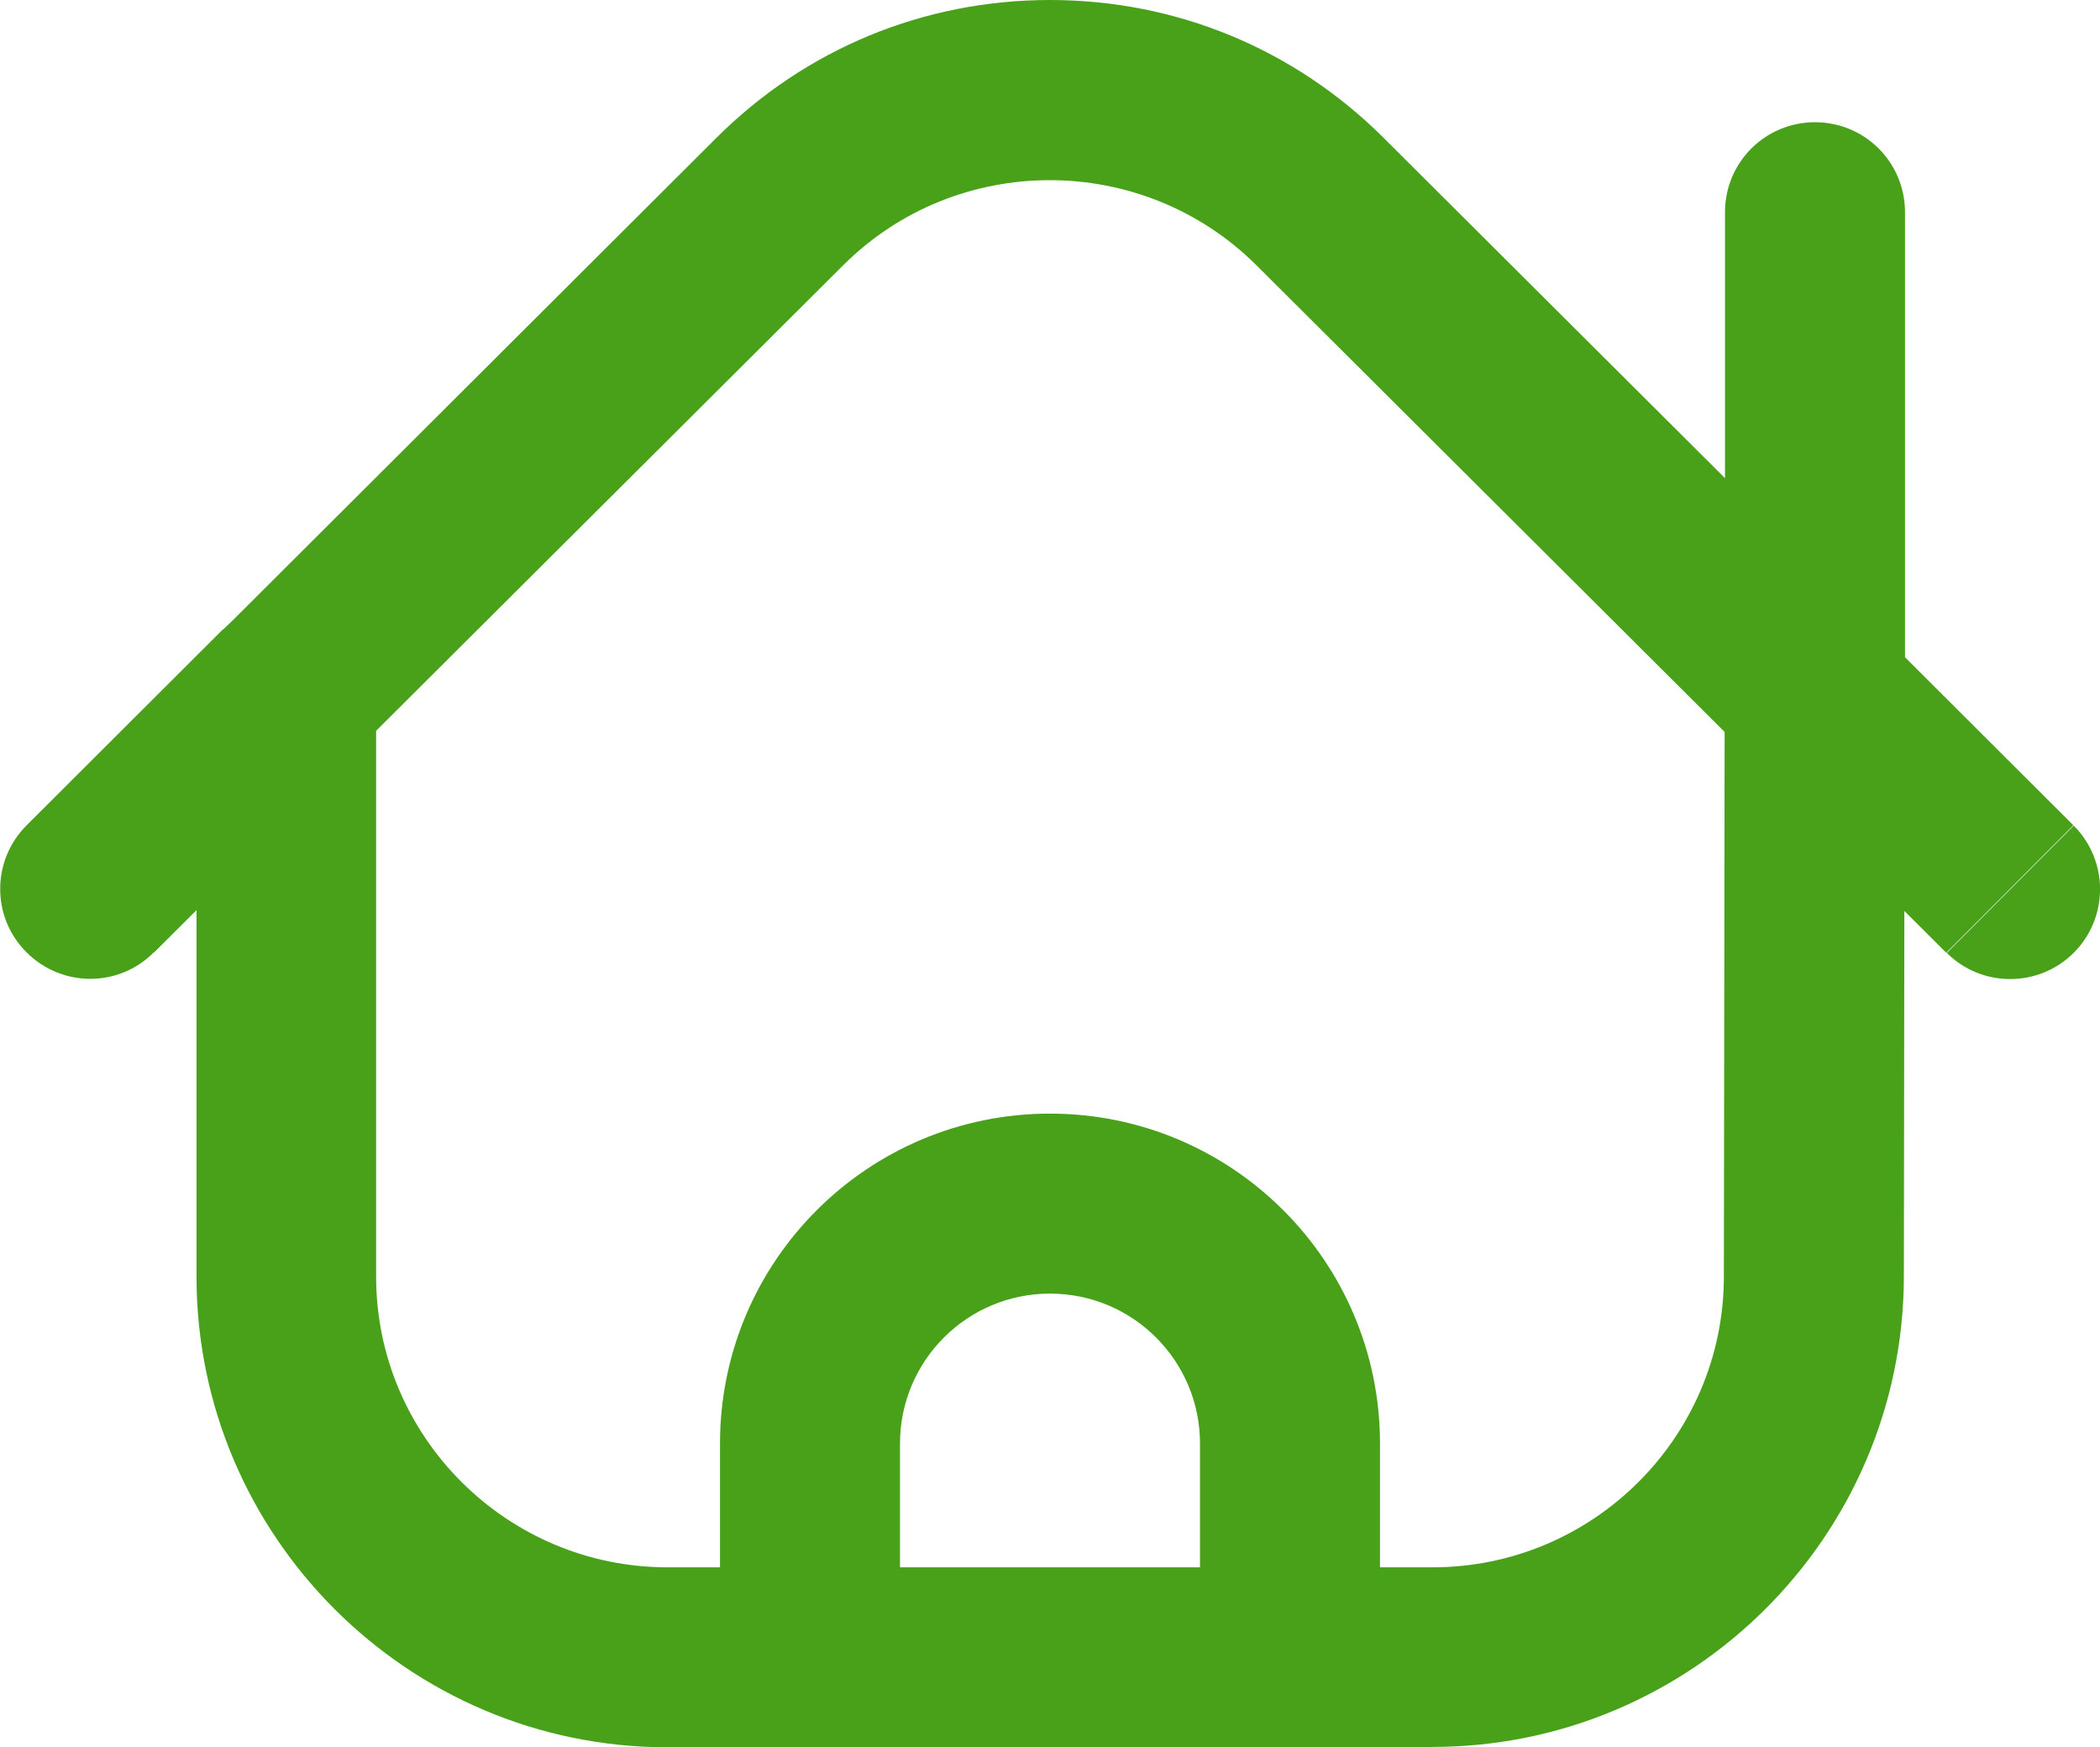
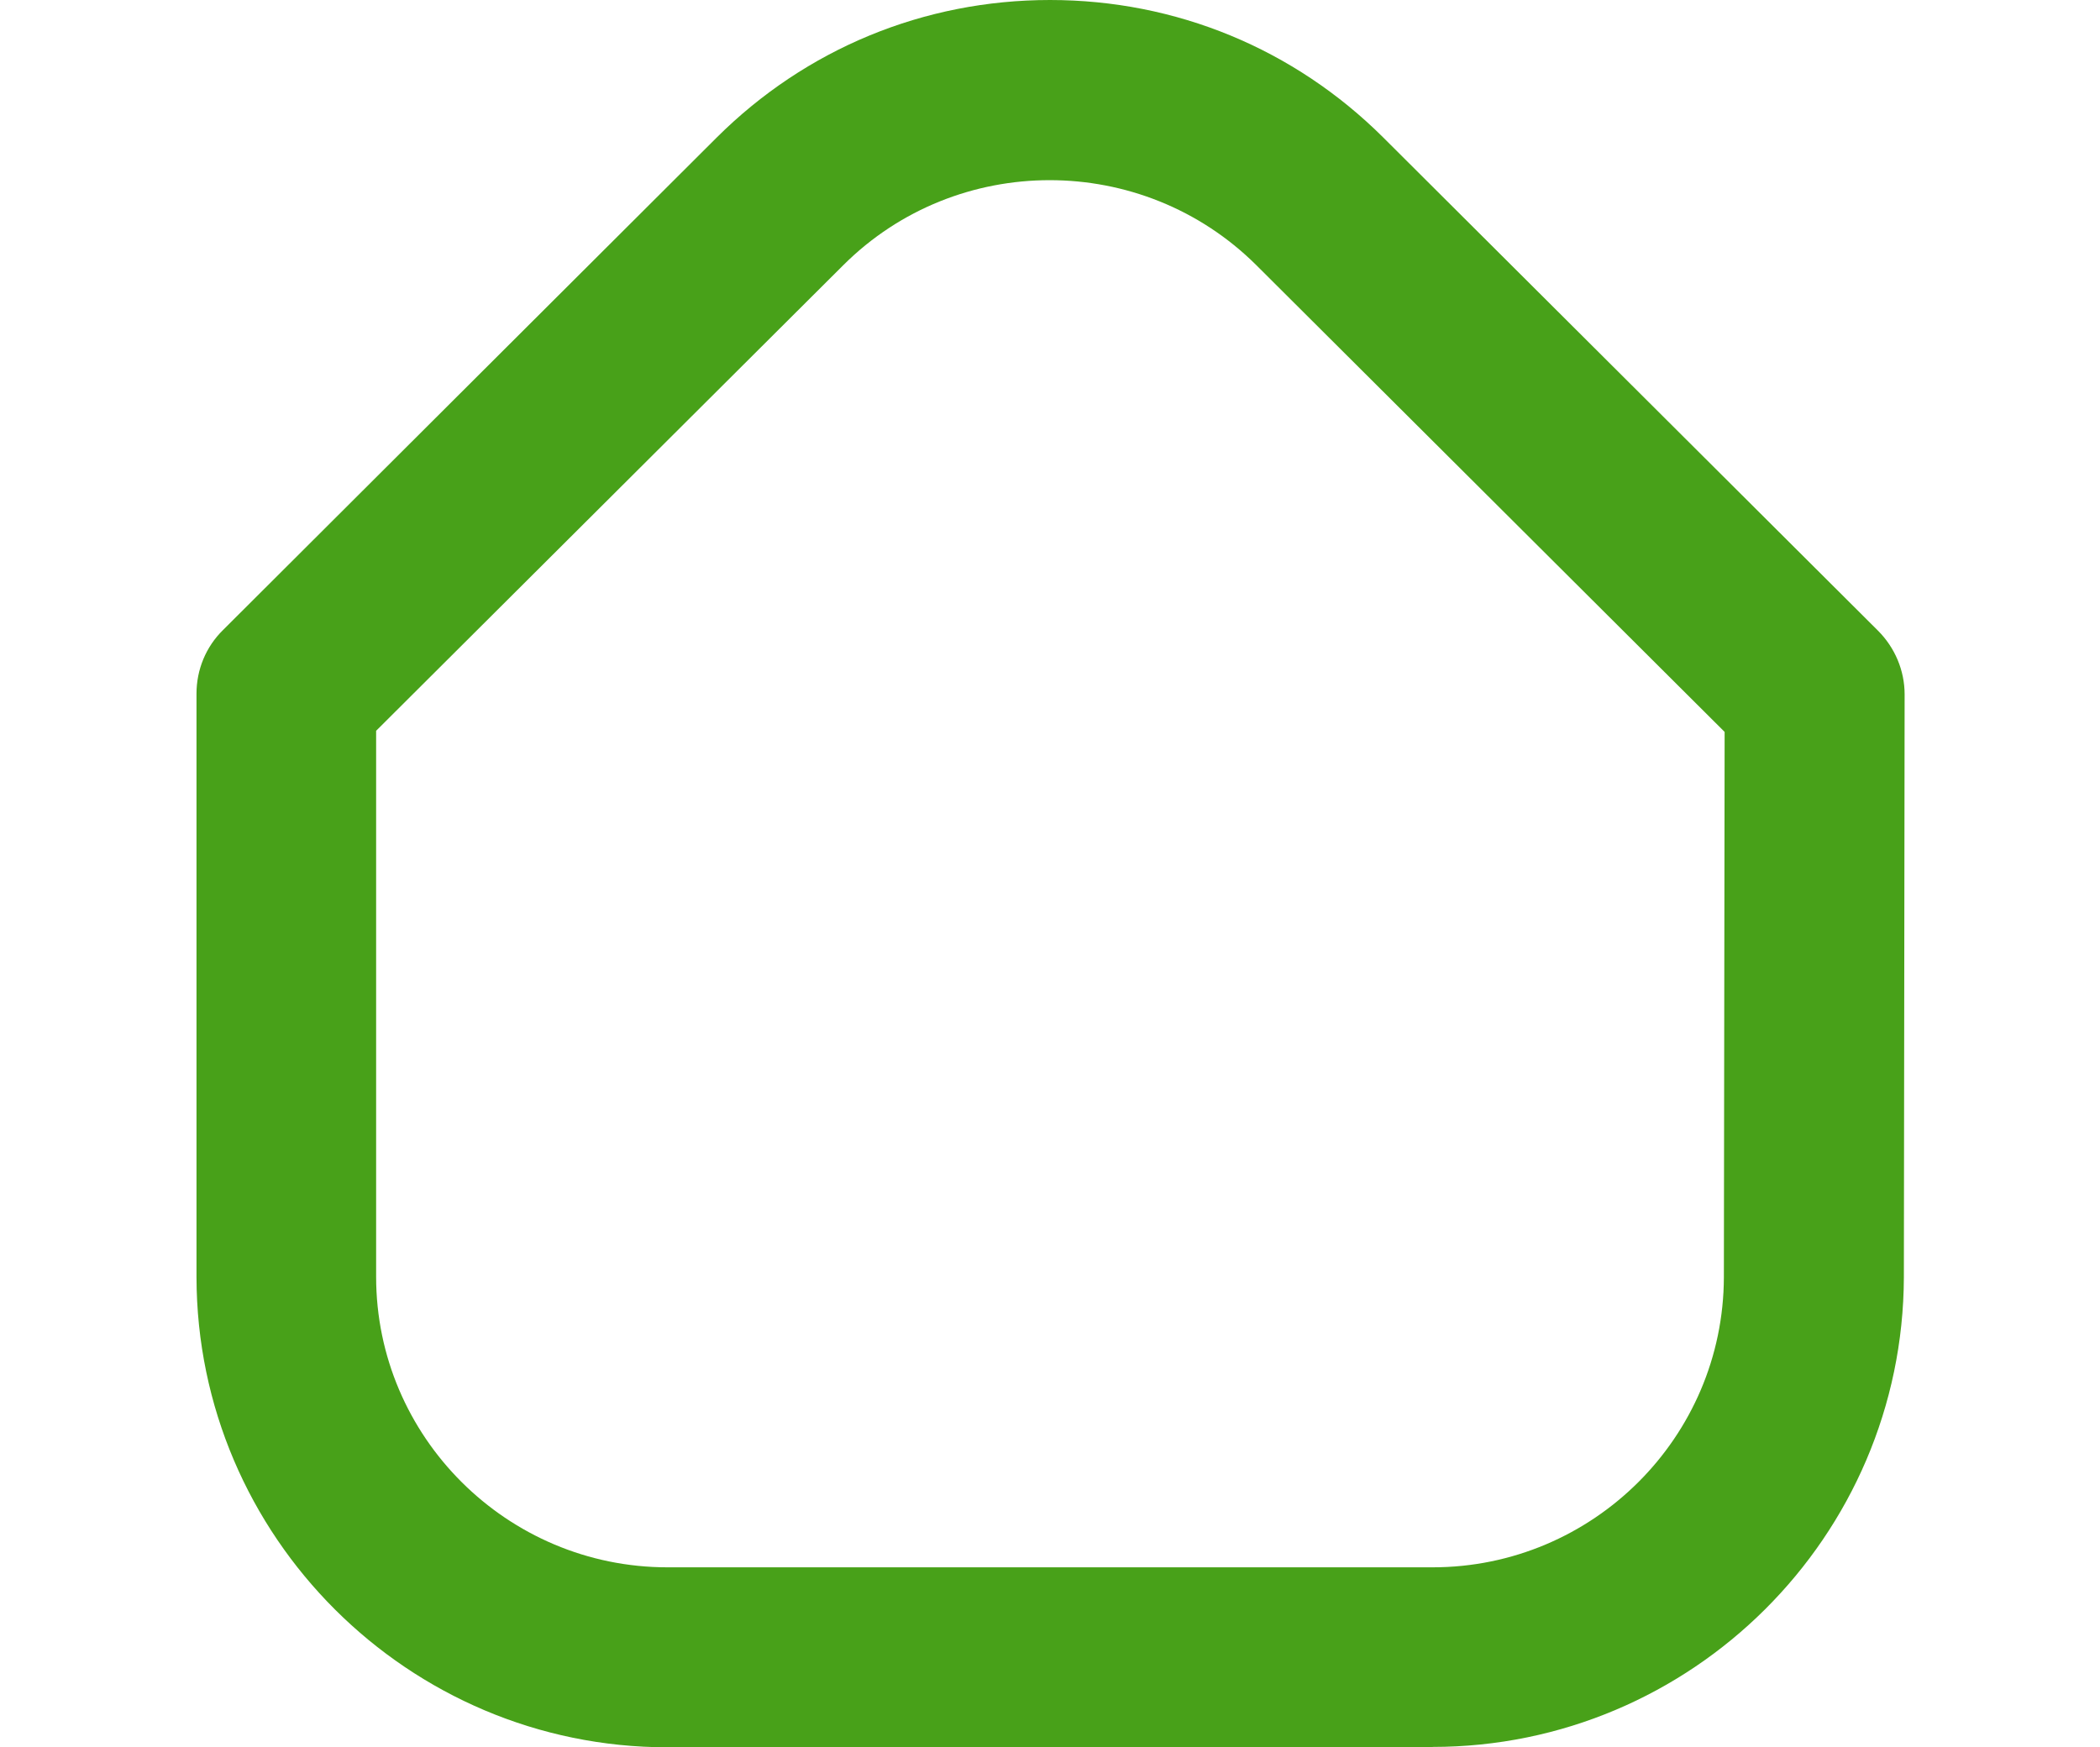
<svg xmlns="http://www.w3.org/2000/svg" id="Layer_1" viewBox="0 0 560 466">
  <defs>
    <style>      .st0 {        fill: #48a119;      }    </style>
  </defs>
  <path class="st0" d="M382.1,466h-204.1c-69.1,0-125.5-56.2-125.6-125.4v-155.6c0-6.4,2.5-12.5,7.1-17L191.1,36.7C214.9,13,246.4,0,280,0s65.1,13,88.9,36.7l131.9,131.5c4.5,4.5,7.1,10.6,7.1,17l-.2,155.4h0c-.2,69.2-56.6,125.3-125.7,125.3ZM178.1,418h203.9c42.8,0,77.6-34.7,77.7-77.4l.2-145.4-124.9-124.5c-30.4-30.2-79.8-30.2-110.1,0l-124.6,124.2v145.6c0,42.7,34.9,77.5,77.7,77.5h.1ZM483.7,340.6h0,0Z" />
-   <path class="st0" d="M508,56.6c0-13.3-10.7-24-24-24s-24,10.7-24,24h48ZM484,185.3h-24c0,6.4,2.5,12.5,7.1,17l16.9-17ZM519.1,254.1c9.4,9.4,24.6,9.3,33.9,0,9.4-9.4,9.3-24.6,0-33.9l-33.9,34ZM93.3,201.9c9.4-9.4,9.4-24.6,0-33.9-9.4-9.4-24.6-9.4-33.9,0l33.9,34ZM7.1,220.1c-9.4,9.4-9.4,24.6,0,33.9,9.4,9.4,24.6,9.4,33.9,0L7.1,220.1ZM320,442c0,13.3,10.7,24,24,24s24-10.7,24-24h-48ZM192,442c0,13.3,10.7,24,24,24s24-10.7,24-24h-48ZM460,56.6v128.7h48V56.6h-48ZM467,202.2l52,51.9,33.9-34-52-51.9-33.9,34ZM59.4,167.9L7.1,220.1l33.9,34,52.4-52.2-33.9-34ZM368,442v-57h-48v57h48ZM368,385c0-48.6-39.4-88-88-88v48c22.1,0,40,17.9,40,40h48ZM280,297c-48.6,0-88,39.4-88,88h48c0-22.1,17.9-40,40-40v-48ZM192,385v57h48v-57h-48Z" />
</svg>